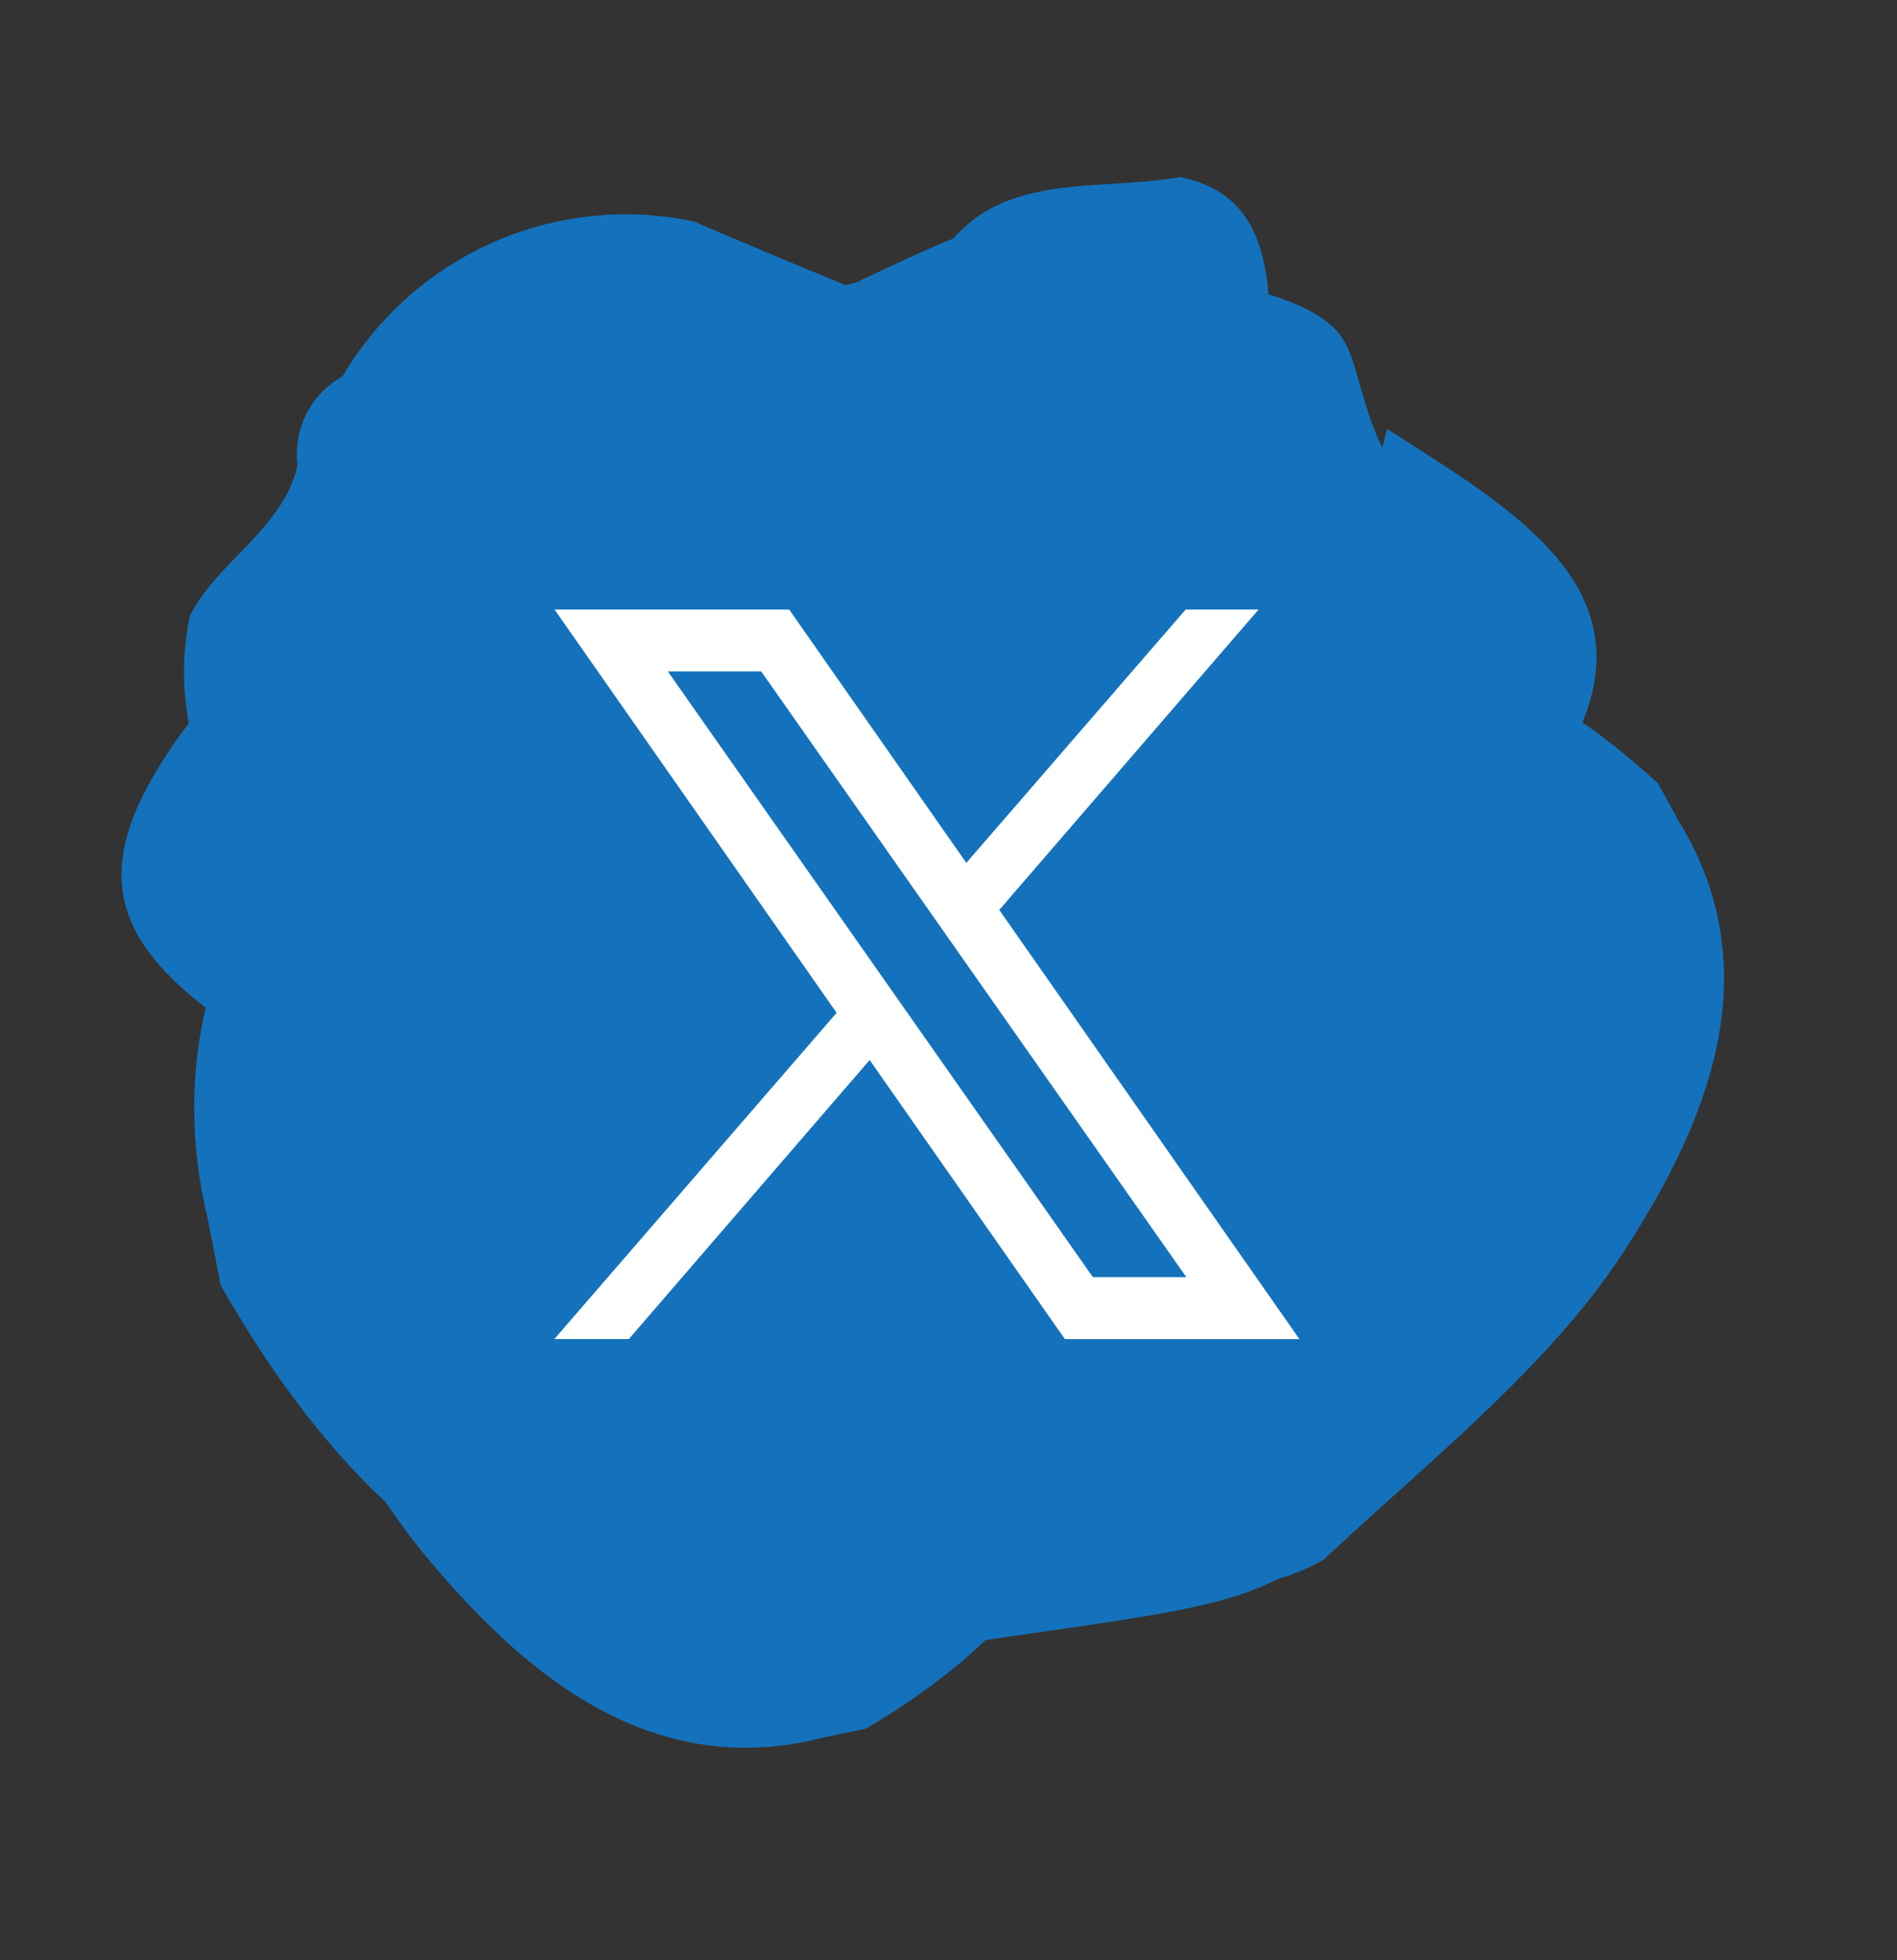
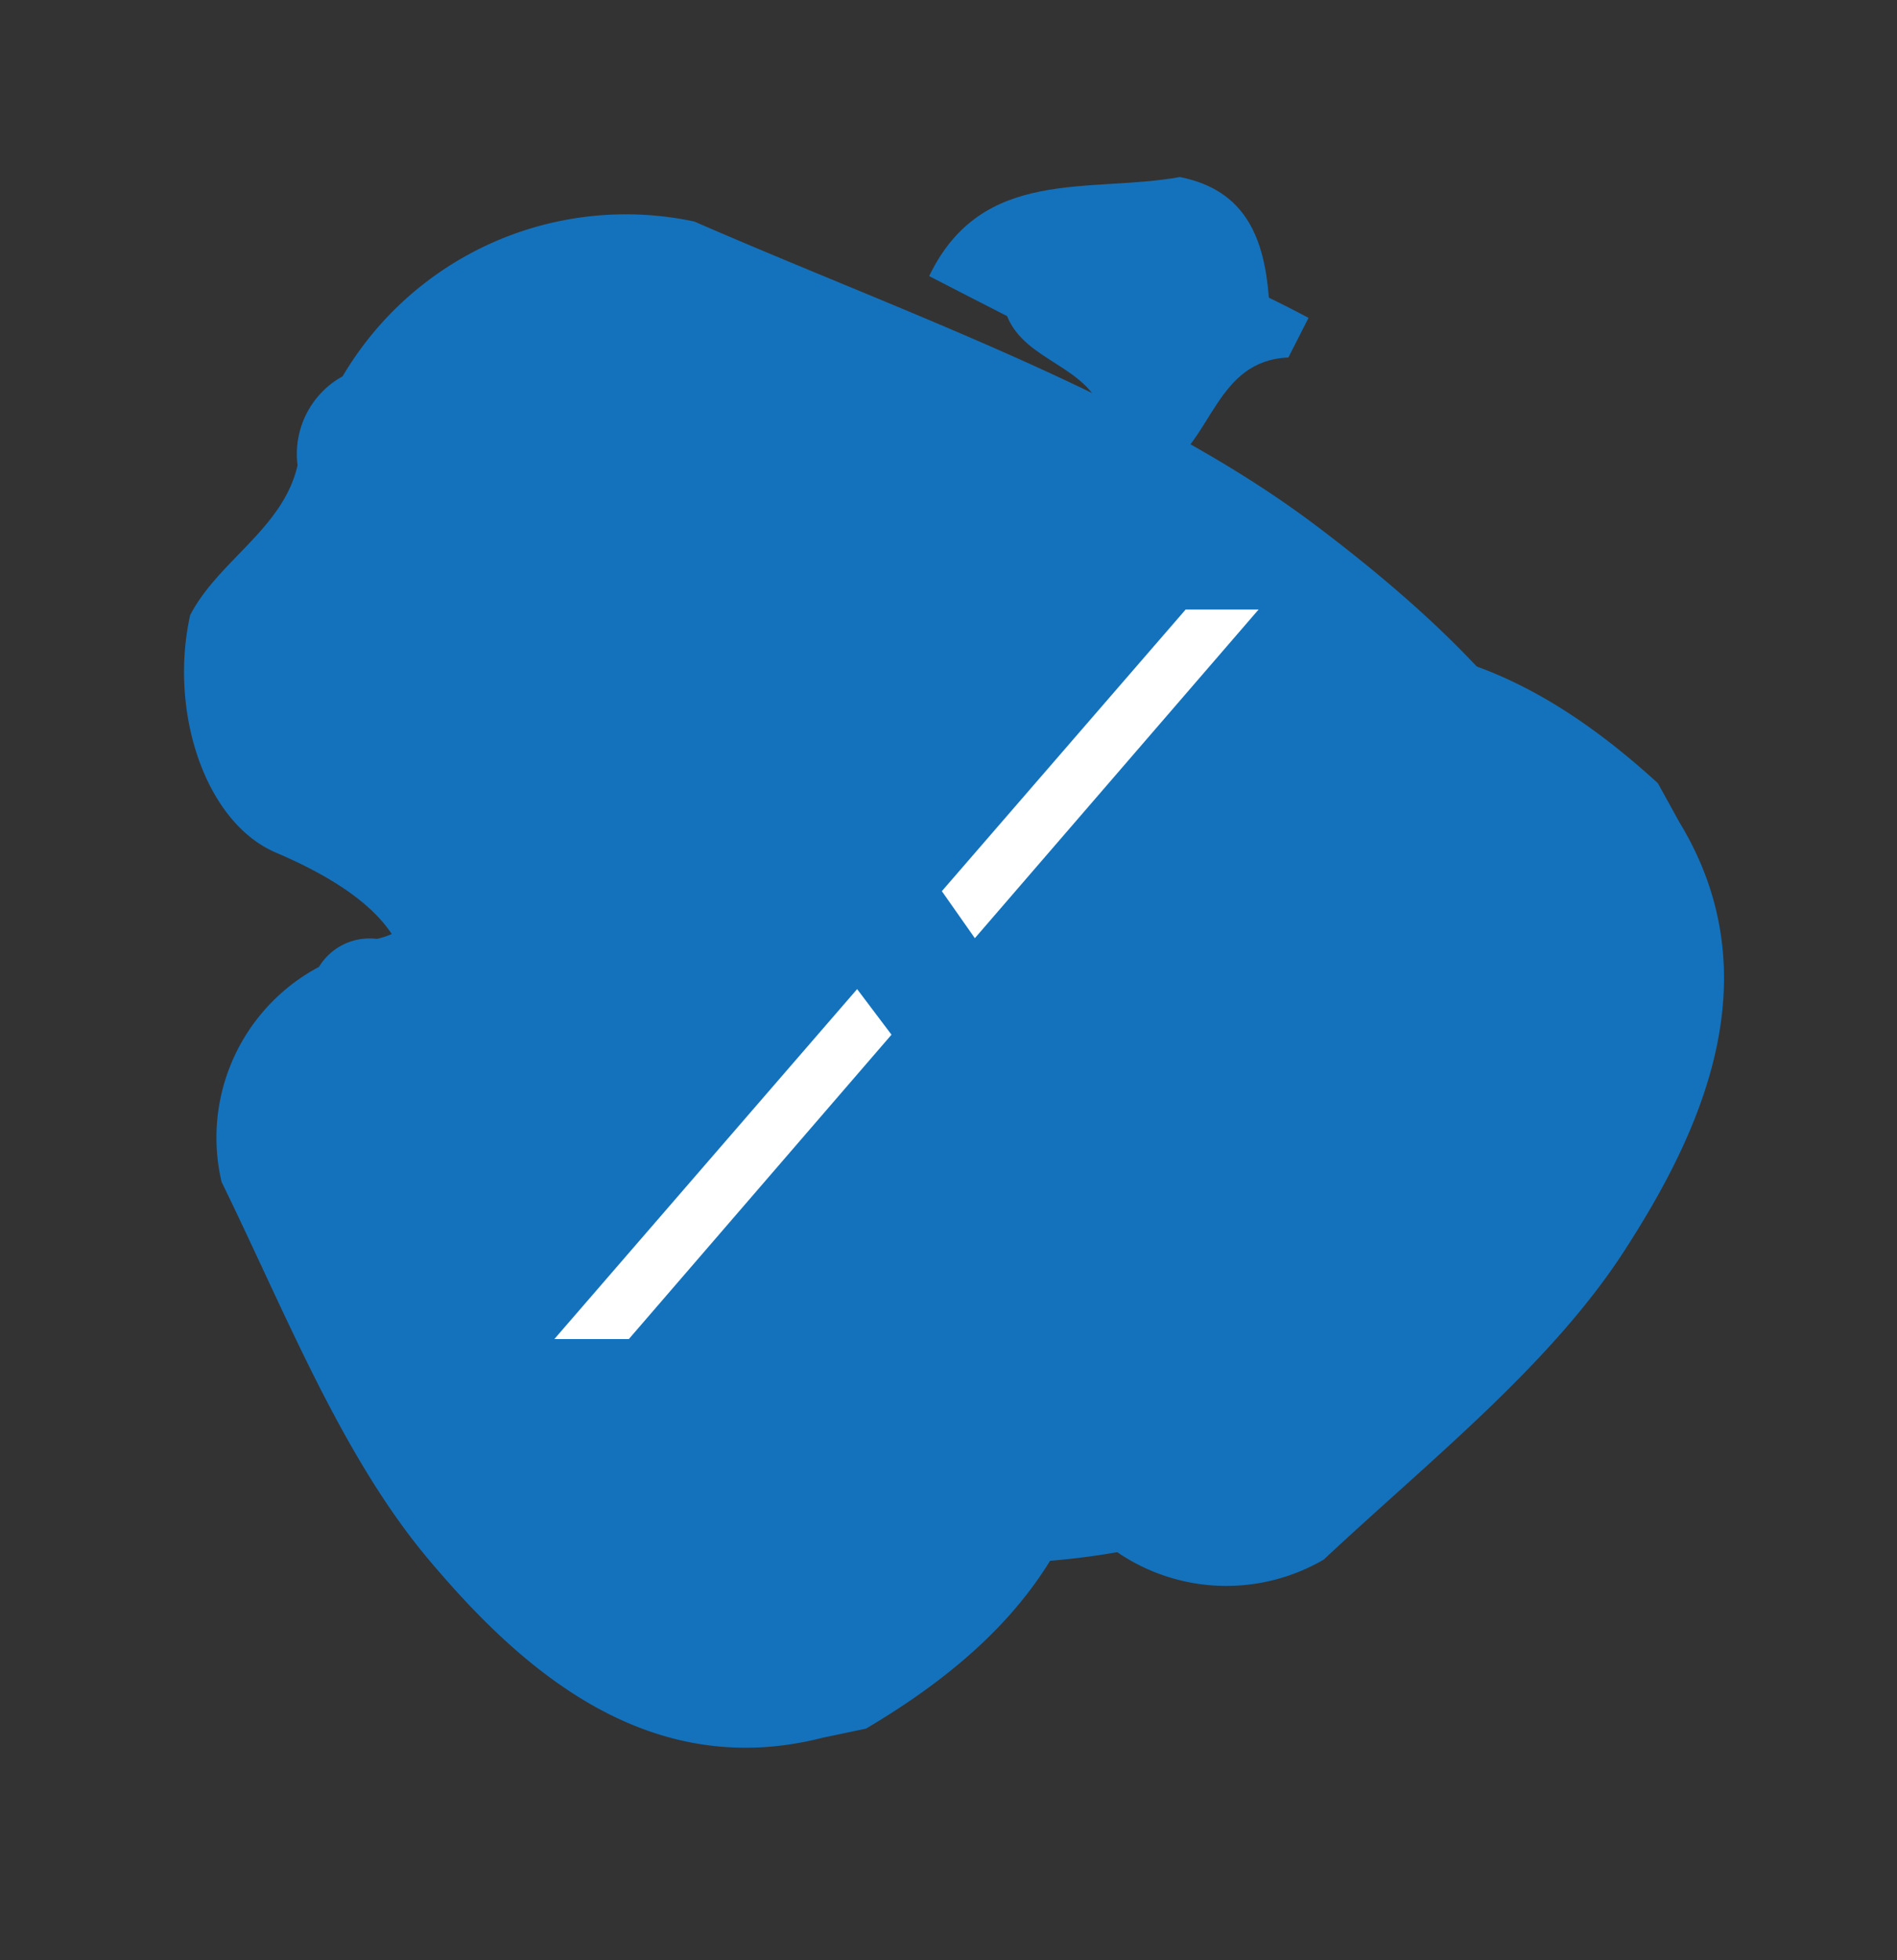
<svg xmlns="http://www.w3.org/2000/svg" width="47.471" height="49.037" viewBox="0 0 47.471 49.037">
  <rect x="0" y="0" width="47.471" height="49.037" fill="#333333" stroke="none" />
  <g id="Group_2006" data-name="Group 2006" transform="translate(-3943.101 -2644.881)">
    <g id="instahover_1_" data-name="instahover (1)" transform="matrix(0.875, -0.485, 0.485, 0.875, 3933.443, 2658.45)">
      <g id="Group_1918" data-name="Group 1918" transform="translate(0 0)">
        <path id="Path_9878" data-name="Path 9878" d="M7.84,23.486l-1.064-.328c-4.444-1.163-5.8-5.32-6.459-8.691C-.331,11.136.185,7.319.367,3.719A4.836,4.836,0,0,1,5.106.194,1.479,1.479,0,0,1,6.712.285c1.012.3,1.938-.32,2.927-.274,1.537.456,2.883,1.809,2.813,3-.193,3.29,1.615,3.293,3.886,3.042,5.075,3.684,4.509,3.581,2.338,9.716C16.7,21.352,13.181,23.338,7.84,23.486Z" transform="translate(5.172 17.636)" fill="#1472bc" fill-rule="evenodd" />
        <path id="Path_10095" data-name="Path 10095" d="M7.84,23.486l-1.064-.328c-4.444-1.163-5.8-5.32-6.459-8.691C-.331,11.136.185,7.319.367,3.719A4.836,4.836,0,0,1,5.106.194,1.479,1.479,0,0,1,6.712.285c1.012.3,1.938-.32,2.927-.274,1.537.456,2.883,1.809,2.813,3-.193,3.29,1.615,3.293,3.886,3.042,5.075,3.684,4.509,3.581,2.338,9.716C16.7,21.352,13.181,23.338,7.84,23.486Z" transform="translate(21.628 44.414) rotate(-107)" fill="#1472bc" fill-rule="evenodd" />
        <g id="Group_1917" data-name="Group 1917" transform="translate(0 0)">
-           <path id="Path_9869" data-name="Path 9869" d="M1.171,9.261C-.951,5.277-.381,3.279,4.473,1.344s26.167-1.642,24.6,0,.324,1.139-.236,1.606C27.189,4,25.327,3.93,23.484,3.971c-4.263.053-8.529,0-12.8.028C7.453,4.024,4.9,5.089,3.423,8.133A2.335,2.335,0,0,1,1.171,9.261Z" transform="translate(6.699 9.248)" fill="#1472bc" fill-rule="evenodd" />
          <path id="Path_9870" data-name="Path 9870" d="M1.8,1.114Q1.79.556,1.8,0H2.913c.89,1.586,2.724.75,3.9,1.507C8.29,2.454,7.9,3.114,6.355,3.414,5.324,4.3,6.016,5.786,5.184,6.739q0,1.095-.006,2.19C2.121,9,1.514,6.291.124,4.466-.337,2.84.546,1.882,1.8,1.114Z" transform="translate(41.286 14.63) rotate(146)" fill="#1472bc" fill-rule="evenodd" />
-           <path id="Path_9871" data-name="Path 9871" d="M2.223,5.179,3.4,3.958C8.038-1.292,14.624-.281,19.667,1.143c4.98,1.408,6.812-2.031,12.427,2.843,3.971,4.488,6.36,9.019,5.6,10.631-.318.722-1.309,1.476-1.9,2.854A2.254,2.254,0,0,1,34.577,19.6c-1.105,1.17-.9,2.857-1.637,4.175-1.681,1.773-4.444,2.678-6.022,1.764-4.344-2.524-5.592-.066-6.812,3.2-8.5,4.373-7.972,3.675-14.828-3.5C-.961,18.7-1.248,12.548,2.223,5.179Z" transform="matrix(0.899, -0.438, 0.438, 0.899, 0, 19.922)" fill="#1472bc" fill-rule="evenodd" />
-           <path id="Path_9874" data-name="Path 9874" d="M0,2.3C.394,1.529.783.766,1.178,0,4.217,3.11,7.622,6.18,2.3,10.21,1.586,7.554,2.436,4.451,0,2.3Z" transform="translate(39.033 18.694) rotate(16)" fill="#1472bc" fill-rule="evenodd" />
          <path id="Path_9913" data-name="Path 9913" d="M.983,8.562.54,10.208c-2.15,6.715,2.535,11.765,6.715,15.287,4.131,3.477,9.933,5.819,15.145,8.426a8.223,8.223,0,0,0,8.988-3.4,2.219,2.219,0,0,0,1.244-2.162c.438-1.557,2.1-2.274,2.88-3.6.66-2.365-.09-5.188-1.827-6.042-4.787-2.347-3.253-4.707-.966-7.472C31.862,1.719,31.526,2.537,21.057.524,11.523-1.3,5.735,1.714.983,8.562Z" transform="matrix(-0.899, -0.438, 0.438, -0.899, 32.804, 46.388)" fill="#1472bc" fill-rule="evenodd" />
        </g>
        <path id="Path_9879" data-name="Path 9879" d="M1.979,10.316Q.986,10.232,0,10.127C.063,9.464.126,8.8.189,8.143c2.968-1.313,1.8-4.71,3.338-6.677C5.459-.99,6.568-.192,6.836,2.61c1.391,1.982,4.157,1,5.706,2.646l3.884.384c-.4,5.442-5.308,6.059-8.785,8.218C4.682,14.393,3.135,12.665,1.979,10.316Z" transform="translate(9.063 23.494)" fill="#1472bc" fill-rule="evenodd" />
      </g>
    </g>
    <g id="Group_2001" data-name="Group 2001" transform="translate(3956.973 2660.128)">
      <g id="Group_1927" data-name="Group 1927" transform="translate(0)">
        <path id="Path_9903" data-name="Path 9903" d="M15.687,33.16l6.573-7.614-.86-1.14L13.823,33.16Z" transform="translate(-13.823 -14.911)" fill="#fff" fill-rule="evenodd" />
        <path id="Path_9904" data-name="Path 9904" d="M24.45,21.045l.826,1.176L32.376,14H30.551Z" transform="translate(-14.753 -14)" fill="#fff" fill-rule="evenodd" />
-         <path id="Path_9914" data-name="Path 9914" d="M32.469,32.25H26.6L13.829,14H19.7ZM27.3,30.7h2.339L19,15.548H16.664Z" transform="translate(-13.824 -14)" fill="#fff" fill-rule="evenodd" />
      </g>
    </g>
  </g>
</svg>